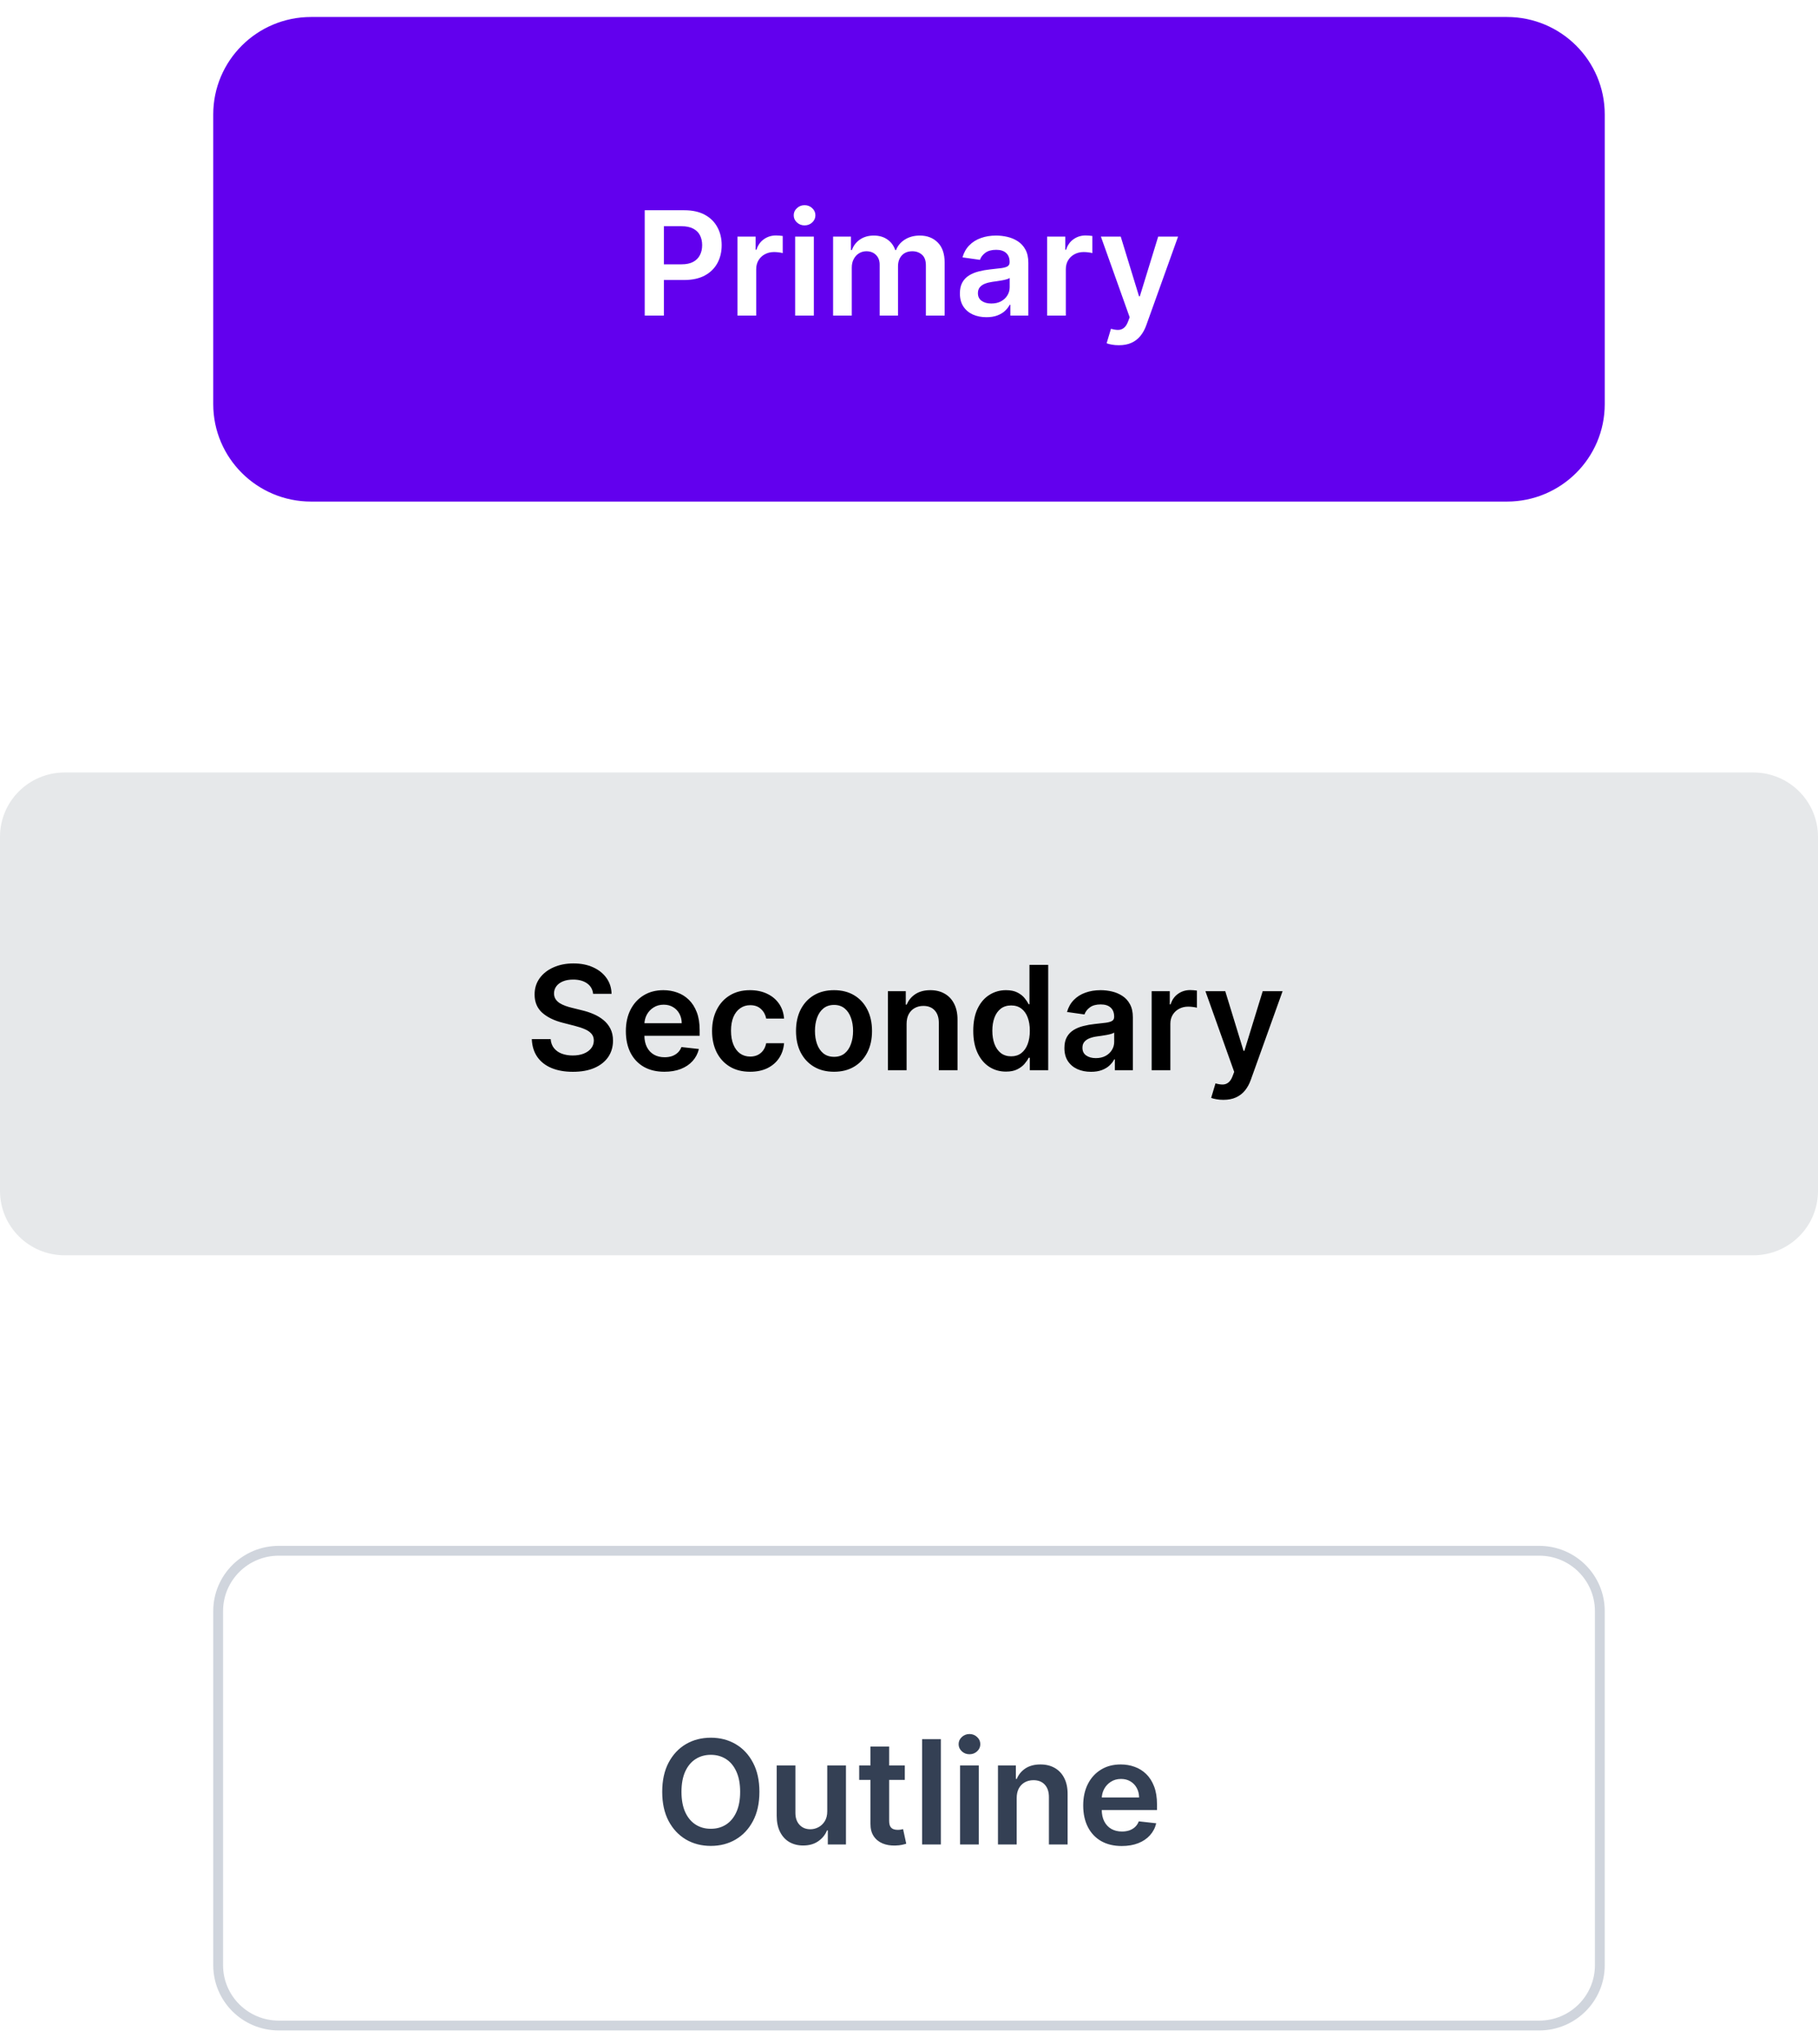
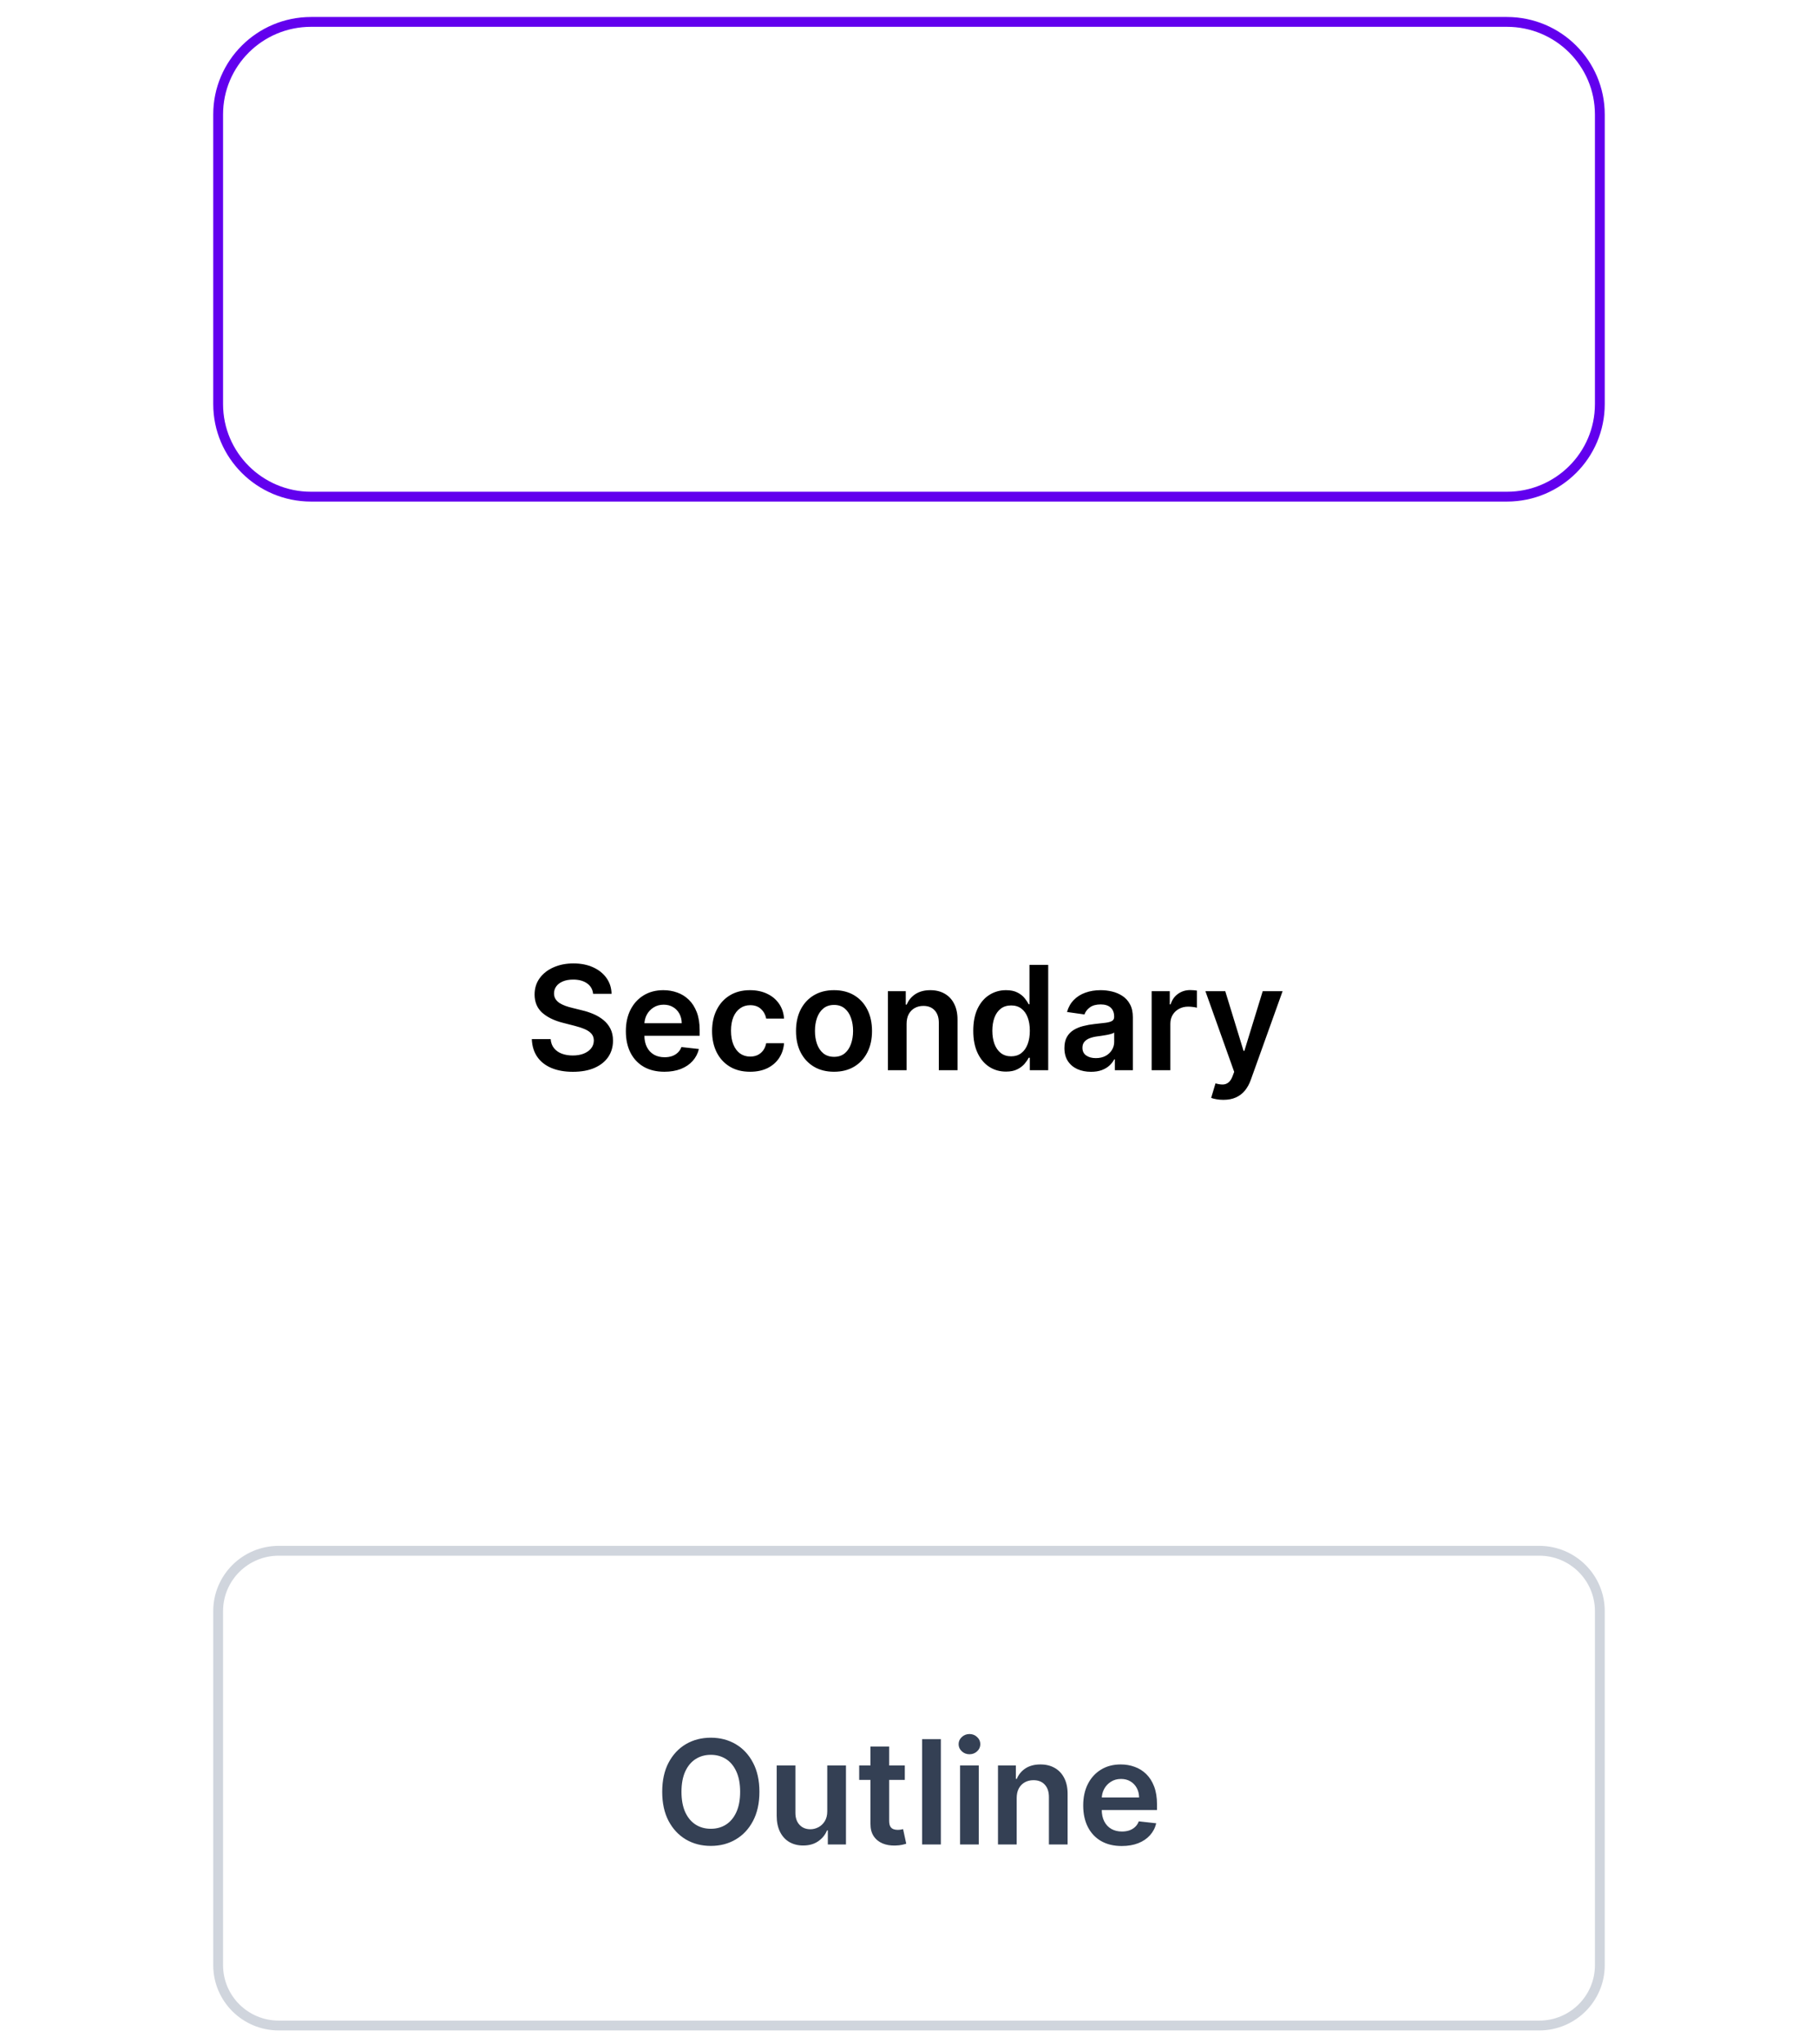
<svg xmlns="http://www.w3.org/2000/svg" width="185" height="208" viewBox="0 0 185 208" fill="none">
  <g clip-path="url(#clip0_10598_5929)">
    <g filter="url(#filter0_d_10598_5929)">
-       <path d="M153.345 0.819H31.656C26.206 0.819 21.789 5.219 21.789 10.646V40.126C21.789 45.553 26.206 49.953 31.656 49.953H153.345C158.794 49.953 163.211 45.553 163.211 40.126V10.646C163.211 5.219 158.794 0.819 153.345 0.819Z" fill="#6200EE" />
      <path d="M153.344 1.229H31.655C26.433 1.229 22.199 5.445 22.199 10.646V40.126C22.199 45.327 26.433 49.544 31.655 49.544H153.344C158.566 49.544 162.799 45.327 162.799 40.126V10.646C162.799 5.445 158.566 1.229 153.344 1.229Z" stroke="#6200EE" />
-       <path d="M65.607 31.118V20.398H69.644C70.471 20.398 71.164 20.552 71.725 20.859C72.289 21.166 72.715 21.588 73.002 22.126C73.293 22.66 73.438 23.267 73.438 23.947C73.438 24.635 73.293 25.245 73.002 25.779C72.711 26.313 72.282 26.734 71.715 27.041C71.147 27.344 70.448 27.496 69.618 27.496H66.942V25.9H69.355C69.838 25.9 70.234 25.816 70.543 25.648C70.851 25.481 71.079 25.251 71.226 24.957C71.376 24.664 71.452 24.328 71.452 23.947C71.452 23.567 71.376 23.232 71.226 22.942C71.079 22.653 70.849 22.428 70.537 22.267C70.229 22.103 69.831 22.021 69.344 22.021H67.557V31.118H65.607ZM75.048 31.118V23.078H76.893V24.418H76.977C77.124 23.954 77.376 23.596 77.734 23.345C78.094 23.09 78.506 22.963 78.969 22.963C79.074 22.963 79.191 22.968 79.321 22.979C79.454 22.986 79.564 22.998 79.652 23.015V24.759C79.571 24.731 79.443 24.706 79.268 24.685C79.097 24.661 78.93 24.649 78.769 24.649C78.422 24.649 78.11 24.724 77.834 24.874C77.56 25.02 77.345 25.224 77.187 25.486C77.029 25.748 76.951 26.05 76.951 26.392V31.118H75.048ZM80.916 31.118V23.078H82.819V31.118H80.916ZM81.873 21.937C81.571 21.937 81.312 21.838 81.095 21.639C80.877 21.436 80.769 21.194 80.769 20.911C80.769 20.625 80.877 20.383 81.095 20.184C81.312 19.981 81.571 19.88 81.873 19.88C82.177 19.88 82.436 19.981 82.65 20.184C82.867 20.383 82.976 20.625 82.976 20.911C82.976 21.194 82.867 21.436 82.65 21.639C82.436 21.838 82.177 21.937 81.873 21.937ZM84.775 31.118V23.078H86.594V24.445H86.688C86.856 23.984 87.135 23.625 87.524 23.366C87.912 23.105 88.377 22.974 88.916 22.974C89.463 22.974 89.924 23.106 90.299 23.372C90.677 23.633 90.943 23.991 91.098 24.445H91.182C91.36 23.998 91.662 23.642 92.085 23.377C92.513 23.108 93.019 22.974 93.605 22.974C94.347 22.974 94.953 23.207 95.423 23.675C95.892 24.143 96.127 24.825 96.127 25.722V31.118H94.219V26.015C94.219 25.516 94.087 25.151 93.82 24.921C93.554 24.687 93.228 24.57 92.843 24.57C92.384 24.57 92.024 24.713 91.765 24.999C91.509 25.282 91.382 25.65 91.382 26.104V31.118H89.516V25.936C89.516 25.521 89.389 25.189 89.137 24.942C88.888 24.694 88.563 24.57 88.159 24.57C87.886 24.57 87.638 24.64 87.413 24.779C87.189 24.916 87.01 25.109 86.877 25.361C86.744 25.608 86.677 25.898 86.677 26.23V31.118H84.775ZM100.381 31.281C99.868 31.281 99.408 31.19 98.998 31.009C98.591 30.823 98.269 30.551 98.031 30.192C97.796 29.832 97.679 29.389 97.679 28.862C97.679 28.409 97.763 28.034 97.931 27.737C98.099 27.44 98.329 27.203 98.62 27.025C98.91 26.847 99.238 26.713 99.603 26.622C99.97 26.528 100.35 26.46 100.743 26.418C101.216 26.369 101.6 26.325 101.894 26.287C102.188 26.245 102.402 26.182 102.535 26.099C102.671 26.011 102.74 25.877 102.74 25.695V25.664C102.74 25.27 102.623 24.965 102.388 24.748C102.153 24.532 101.815 24.424 101.374 24.424C100.908 24.424 100.538 24.525 100.265 24.727C99.995 24.93 99.812 25.169 99.718 25.444L97.942 25.193C98.082 24.704 98.313 24.296 98.635 23.968C98.957 23.637 99.352 23.389 99.818 23.225C100.284 23.057 100.799 22.974 101.363 22.974C101.752 22.974 102.139 23.019 102.525 23.11C102.91 23.201 103.263 23.351 103.581 23.56C103.9 23.766 104.156 24.047 104.349 24.403C104.544 24.759 104.643 25.203 104.643 25.738V31.118H102.814V30.014H102.75C102.635 30.237 102.472 30.447 102.262 30.642C102.055 30.834 101.794 30.989 101.479 31.108C101.167 31.223 100.801 31.281 100.381 31.281ZM100.874 29.888C101.256 29.888 101.588 29.813 101.868 29.663C102.148 29.51 102.363 29.307 102.514 29.056C102.668 28.805 102.745 28.531 102.745 28.234V27.287C102.686 27.336 102.584 27.381 102.44 27.423C102.301 27.465 102.143 27.501 101.968 27.533C101.792 27.564 101.619 27.592 101.447 27.617C101.275 27.641 101.126 27.662 101.001 27.679C100.717 27.718 100.463 27.781 100.238 27.868C100.014 27.955 99.837 28.077 99.707 28.234C99.578 28.388 99.513 28.587 99.513 28.831C99.513 29.18 99.641 29.443 99.896 29.621C100.153 29.799 100.479 29.888 100.874 29.888ZM106.556 31.118V23.078H108.401V24.418H108.485C108.632 23.954 108.884 23.596 109.242 23.345C109.602 23.09 110.014 22.963 110.477 22.963C110.582 22.963 110.699 22.968 110.829 22.979C110.962 22.986 111.072 22.998 111.16 23.015V24.759C111.079 24.731 110.951 24.706 110.776 24.685C110.604 24.661 110.438 24.649 110.277 24.649C109.93 24.649 109.618 24.724 109.341 24.874C109.068 25.02 108.853 25.224 108.695 25.486C108.537 25.748 108.458 26.05 108.458 26.392V31.118H106.556ZM113.852 34.133C113.593 34.133 113.353 34.113 113.132 34.071C112.915 34.032 112.741 33.987 112.611 33.934L113.053 32.459C113.33 32.539 113.577 32.577 113.794 32.574C114.011 32.57 114.202 32.502 114.367 32.37C114.535 32.24 114.677 32.024 114.793 31.72L114.955 31.286L112.028 23.078H114.046L115.907 29.15H115.991L117.857 23.078H119.881L116.648 32.092C116.497 32.518 116.297 32.882 116.049 33.186C115.8 33.493 115.496 33.727 115.135 33.888C114.777 34.051 114.349 34.133 113.852 34.133Z" fill="white" />
    </g>
    <g filter="url(#filter1_d_10598_5929)">
      <path d="M156.633 156.819H28.366C24.96 156.819 22.199 159.569 22.199 162.961V198.992C22.199 202.384 24.96 205.134 28.366 205.134H156.633C160.038 205.134 162.799 202.384 162.799 198.992V162.961C162.799 159.569 160.038 156.819 156.633 156.819Z" stroke="#D0D5DD" />
      <path d="M77.278 181.349C77.278 182.504 77.061 183.493 76.626 184.317C76.195 185.136 75.607 185.765 74.86 186.201C74.118 186.638 73.275 186.855 72.332 186.855C71.39 186.855 70.545 186.638 69.799 186.201C69.056 185.761 68.468 185.132 68.033 184.311C67.602 183.488 67.387 182.5 67.387 181.349C67.387 180.194 67.602 179.206 68.033 178.386C68.468 177.563 69.056 176.933 69.799 176.496C70.545 176.06 71.39 175.842 72.332 175.842C73.275 175.842 74.118 176.06 74.86 176.496C75.607 176.933 76.195 177.563 76.626 178.386C77.061 179.206 77.278 180.194 77.278 181.349ZM75.317 181.349C75.317 180.536 75.19 179.85 74.934 179.291C74.682 178.729 74.331 178.306 73.883 178.019C73.434 177.73 72.918 177.585 72.332 177.585C71.747 177.585 71.23 177.73 70.782 178.019C70.333 178.306 69.981 178.729 69.725 179.291C69.473 179.85 69.347 180.536 69.347 181.349C69.347 182.161 69.473 182.849 69.725 183.411C69.981 183.97 70.333 184.394 70.782 184.683C71.23 184.969 71.747 185.112 72.332 185.112C72.918 185.112 73.434 184.969 73.883 184.683C74.331 184.394 74.682 183.97 74.934 183.411C75.19 182.849 75.317 182.161 75.317 181.349ZM84.182 183.328V178.669H86.085V186.709H84.24V185.28H84.156C83.974 185.73 83.674 186.098 83.257 186.384C82.844 186.67 82.334 186.814 81.728 186.814C81.199 186.814 80.731 186.696 80.325 186.463C79.922 186.226 79.607 185.882 79.379 185.431C79.151 184.978 79.037 184.43 79.037 183.788V178.669H80.94V183.495C80.94 184.004 81.08 184.409 81.36 184.709C81.641 185.01 82.008 185.159 82.464 185.159C82.744 185.159 83.016 185.091 83.279 184.955C83.541 184.819 83.757 184.616 83.925 184.348C84.097 184.076 84.182 183.735 84.182 183.328ZM92.073 178.669V180.135H87.432V178.669H92.073ZM88.578 176.743H90.48V184.291C90.48 184.545 90.519 184.741 90.596 184.877C90.676 185.01 90.782 185.1 90.912 185.149C91.041 185.198 91.184 185.222 91.342 185.222C91.462 185.222 91.57 185.213 91.668 185.196C91.77 185.178 91.846 185.163 91.899 185.149L92.22 186.63C92.118 186.665 91.973 186.704 91.784 186.746C91.598 186.787 91.37 186.812 91.101 186.818C90.624 186.832 90.195 186.761 89.813 186.604C89.431 186.443 89.128 186.196 88.904 185.86C88.682 185.525 88.574 185.107 88.578 184.604V176.743ZM95.74 175.989V186.709H93.837V175.989H95.74ZM97.697 186.709V178.669H99.599V186.709H97.697ZM98.653 177.527C98.352 177.527 98.092 177.428 97.875 177.229C97.658 177.027 97.549 176.785 97.549 176.502C97.549 176.215 97.658 175.973 97.875 175.774C98.092 175.572 98.352 175.47 98.653 175.47C98.958 175.47 99.217 175.572 99.43 175.774C99.648 175.973 99.756 176.215 99.756 176.502C99.756 176.785 99.648 177.027 99.43 177.229C99.217 177.428 98.958 177.527 98.653 177.527ZM103.458 181.998V186.709H101.555V178.669H103.374V180.035H103.468C103.654 179.584 103.95 179.227 104.356 178.962C104.767 178.697 105.272 178.564 105.875 178.564C106.433 178.564 106.918 178.683 107.331 178.92C107.748 179.157 108.07 179.501 108.298 179.951C108.529 180.402 108.644 180.947 108.64 181.59V186.709H106.738V181.883C106.738 181.345 106.597 180.925 106.317 180.621C106.04 180.317 105.656 180.166 105.166 180.166C104.833 180.166 104.537 180.239 104.278 180.385C104.022 180.529 103.82 180.737 103.673 181.008C103.529 181.28 103.458 181.61 103.458 181.998ZM114.147 186.866C113.338 186.866 112.64 186.698 112.051 186.363C111.465 186.025 111.016 185.547 110.7 184.929C110.385 184.308 110.227 183.576 110.227 182.735C110.227 181.908 110.385 181.183 110.7 180.558C111.019 179.93 111.464 179.442 112.035 179.093C112.606 178.74 113.277 178.564 114.048 178.564C114.545 178.564 115.015 178.644 115.456 178.805C115.901 178.962 116.294 179.206 116.634 179.538C116.977 179.869 117.247 180.291 117.443 180.805C117.639 181.314 117.737 181.921 117.737 182.626V183.207H111.121V181.93H115.914C115.91 181.567 115.831 181.244 115.678 180.962C115.523 180.675 115.308 180.45 115.031 180.286C114.758 180.122 114.439 180.04 114.074 180.04C113.685 180.04 113.343 180.135 113.049 180.323C112.755 180.508 112.525 180.752 112.361 181.056C112.2 181.356 112.117 181.686 112.114 182.045V183.16C112.114 183.627 112.2 184.029 112.371 184.363C112.543 184.695 112.783 184.95 113.092 185.128C113.4 185.303 113.761 185.39 114.174 185.39C114.451 185.39 114.702 185.351 114.925 185.275C115.15 185.195 115.345 185.078 115.509 184.924C115.674 184.77 115.799 184.58 115.882 184.354L117.658 184.552C117.547 185.019 117.333 185.428 117.017 185.777C116.705 186.122 116.306 186.391 115.819 186.583C115.332 186.772 114.775 186.866 114.147 186.866Z" fill="#344054" />
    </g>
-     <path d="M178.422 78.614H6.578C2.945 78.614 0 81.547 0 85.165V121.197C0 124.815 2.945 127.748 6.578 127.748H178.422C182.055 127.748 185 124.815 185 121.197V85.165C185 81.547 182.055 78.614 178.422 78.614Z" fill="#E6E8EA" />
    <path d="M60.356 101.14C60.307 100.683 60.1 100.327 59.736 100.072C59.375 99.818 58.905 99.69 58.327 99.69C57.92 99.69 57.572 99.751 57.281 99.873C56.99 99.995 56.768 100.161 56.614 100.37C56.459 100.58 56.381 100.819 56.377 101.088C56.377 101.311 56.428 101.505 56.529 101.668C56.635 101.833 56.777 101.972 56.955 102.088C57.134 102.199 57.332 102.293 57.549 102.37C57.766 102.447 57.985 102.512 58.206 102.563L59.215 102.815C59.622 102.909 60.012 103.037 60.387 103.197C60.766 103.358 61.104 103.56 61.402 103.804C61.703 104.049 61.941 104.344 62.116 104.689C62.291 105.034 62.379 105.439 62.379 105.904C62.379 106.532 62.218 107.085 61.896 107.563C61.573 108.037 61.107 108.409 60.498 108.677C59.891 108.943 59.157 109.075 58.295 109.075C57.458 109.075 56.731 108.946 56.114 108.688C55.501 108.43 55.021 108.053 54.674 107.557C54.331 107.062 54.145 106.458 54.117 105.746H56.035C56.064 106.12 56.179 106.43 56.382 106.678C56.586 106.926 56.85 107.111 57.176 107.233C57.505 107.355 57.873 107.416 58.28 107.416C58.704 107.416 59.075 107.353 59.394 107.228C59.716 107.098 59.968 106.921 60.151 106.694C60.333 106.464 60.426 106.194 60.429 105.887C60.426 105.608 60.343 105.378 60.182 105.197C60.021 105.012 59.795 104.858 59.504 104.736C59.217 104.611 58.881 104.498 58.495 104.401L57.271 104.087C56.384 103.861 55.683 103.517 55.168 103.056C54.657 102.592 54.401 101.975 54.401 101.208C54.401 100.577 54.573 100.023 54.916 99.549C55.263 99.074 55.734 98.706 56.33 98.444C56.925 98.179 57.6 98.046 58.353 98.046C59.117 98.046 59.786 98.179 60.361 98.444C60.939 98.706 61.393 99.071 61.722 99.538C62.051 100.003 62.221 100.537 62.232 101.14H60.356ZM67.607 109.07C66.798 109.07 66.099 108.903 65.51 108.568C64.925 108.229 64.475 107.751 64.159 107.134C63.844 106.512 63.687 105.781 63.687 104.94C63.687 104.113 63.844 103.387 64.159 102.762C64.478 102.134 64.923 101.646 65.494 101.297C66.066 100.944 66.737 100.768 67.507 100.768C68.005 100.768 68.474 100.849 68.916 101.009C69.361 101.166 69.753 101.41 70.093 101.742C70.436 102.074 70.706 102.495 70.903 103.009C71.099 103.518 71.197 104.125 71.197 104.83V105.412H64.58V104.134H69.373C69.37 103.771 69.291 103.449 69.137 103.166C68.983 102.88 68.767 102.654 68.49 102.491C68.217 102.327 67.898 102.245 67.534 102.245C67.145 102.245 66.803 102.339 66.509 102.527C66.215 102.712 65.985 102.956 65.82 103.26C65.659 103.56 65.577 103.89 65.573 104.25V105.364C65.573 105.832 65.659 106.233 65.831 106.568C66.002 106.899 66.243 107.154 66.551 107.333C66.859 107.507 67.22 107.594 67.633 107.594C67.91 107.594 68.161 107.555 68.385 107.479C68.609 107.399 68.804 107.282 68.968 107.128C69.133 106.975 69.257 106.785 69.341 106.558L71.118 106.756C71.006 107.224 70.792 107.632 70.477 107.981C70.165 108.327 69.766 108.595 69.278 108.788C68.791 108.976 68.234 109.07 67.607 109.07ZM76.328 109.07C75.522 109.07 74.83 108.894 74.252 108.541C73.677 108.189 73.234 107.702 72.922 107.081C72.614 106.456 72.46 105.737 72.46 104.924C72.46 104.108 72.617 103.387 72.933 102.762C73.248 102.134 73.693 101.646 74.267 101.297C74.846 100.944 75.529 100.768 76.317 100.768C76.972 100.768 77.552 100.889 78.057 101.13C78.565 101.367 78.969 101.704 79.271 102.14C79.572 102.572 79.744 103.079 79.786 103.657H77.968C77.894 103.27 77.719 102.947 77.442 102.69C77.169 102.427 76.802 102.296 76.343 102.296C75.954 102.296 75.613 102.401 75.319 102.611C75.024 102.816 74.795 103.114 74.63 103.501C74.469 103.888 74.388 104.352 74.388 104.893C74.388 105.441 74.469 105.912 74.63 106.307C74.791 106.697 75.017 106.999 75.308 107.212C75.602 107.421 75.948 107.526 76.343 107.526C76.624 107.526 76.874 107.474 77.095 107.369C77.319 107.261 77.507 107.106 77.657 106.903C77.808 106.7 77.911 106.455 77.968 106.165H79.786C79.74 106.734 79.572 107.239 79.281 107.677C78.991 108.114 78.595 108.456 78.094 108.704C77.593 108.948 77.004 109.07 76.328 109.07ZM84.87 109.07C84.081 109.07 83.398 108.898 82.82 108.552C82.242 108.206 81.793 107.723 81.474 107.102C81.159 106.481 81.001 105.755 81.001 104.924C81.001 104.094 81.159 103.367 81.474 102.742C81.793 102.117 82.242 101.632 82.82 101.287C83.398 100.941 84.081 100.768 84.87 100.768C85.657 100.768 86.341 100.941 86.92 101.287C87.498 101.632 87.944 102.117 88.26 102.742C88.578 103.367 88.737 104.094 88.737 104.924C88.737 105.755 88.578 106.481 88.26 107.102C87.944 107.723 87.498 108.206 86.92 108.552C86.341 108.898 85.657 109.07 84.87 109.07ZM84.88 107.552C85.307 107.552 85.665 107.435 85.952 107.202C86.24 106.964 86.453 106.646 86.593 106.248C86.737 105.851 86.809 105.407 86.809 104.919C86.809 104.427 86.737 103.983 86.593 103.585C86.453 103.183 86.24 102.864 85.952 102.626C85.665 102.389 85.307 102.27 84.88 102.27C84.442 102.27 84.078 102.389 83.787 102.626C83.499 102.864 83.284 103.183 83.141 103.585C83 103.983 82.93 104.427 82.93 104.919C82.93 105.407 83 105.851 83.141 106.248C83.284 106.646 83.499 106.964 83.787 107.202C84.078 107.435 84.442 107.552 84.88 107.552ZM92.255 104.202V108.913H90.352V100.873H92.171V102.239H92.266C92.451 101.789 92.748 101.432 93.154 101.166C93.564 100.901 94.07 100.768 94.672 100.768C95.23 100.768 95.715 100.887 96.129 101.125C96.545 101.361 96.868 101.705 97.095 102.156C97.326 102.606 97.441 103.151 97.437 103.794V108.913H95.535V104.087C95.535 103.549 95.394 103.129 95.114 102.825C94.838 102.522 94.454 102.37 93.963 102.37C93.631 102.37 93.335 102.443 93.075 102.59C92.819 102.733 92.618 102.941 92.47 103.213C92.326 103.485 92.255 103.815 92.255 104.202ZM102.367 109.055C101.733 109.055 101.165 108.892 100.664 108.568C100.163 108.243 99.767 107.772 99.477 107.154C99.186 106.537 99.04 105.787 99.04 104.904C99.04 104.01 99.187 103.256 99.481 102.642C99.779 102.025 100.18 101.559 100.685 101.245C101.19 100.927 101.752 100.768 102.372 100.768C102.845 100.768 103.234 100.849 103.539 101.009C103.844 101.166 104.086 101.356 104.264 101.58C104.443 101.799 104.582 102.007 104.68 102.202H104.759V98.193H106.666V108.913H104.795V107.646H104.68C104.582 107.842 104.439 108.049 104.254 108.27C104.068 108.486 103.823 108.671 103.518 108.824C103.213 108.978 102.83 109.055 102.367 109.055ZM102.898 107.5C103.301 107.5 103.644 107.392 103.928 107.175C104.212 106.955 104.427 106.651 104.574 106.259C104.722 105.868 104.795 105.413 104.795 104.893C104.795 104.373 104.722 103.921 104.574 103.537C104.43 103.154 104.217 102.855 103.933 102.642C103.653 102.429 103.308 102.323 102.898 102.323C102.474 102.323 102.12 102.433 101.836 102.653C101.553 102.873 101.339 103.176 101.195 103.563C101.051 103.951 100.98 104.394 100.98 104.893C100.98 105.396 101.051 105.844 101.195 106.239C101.342 106.629 101.558 106.938 101.841 107.165C102.129 107.388 102.481 107.5 102.898 107.5ZM111.016 109.075C110.505 109.075 110.045 108.984 109.634 108.803C109.228 108.618 108.906 108.346 108.667 107.987C108.432 107.627 108.315 107.184 108.315 106.657C108.315 106.203 108.399 105.828 108.567 105.532C108.736 105.235 108.965 104.998 109.256 104.819C109.546 104.642 109.874 104.507 110.239 104.417C110.606 104.322 110.987 104.254 111.379 104.213C111.852 104.164 112.236 104.12 112.53 104.082C112.825 104.04 113.038 103.977 113.171 103.893C113.308 103.806 113.376 103.671 113.376 103.49V103.458C113.376 103.065 113.259 102.759 113.024 102.543C112.789 102.327 112.451 102.219 112.01 102.219C111.543 102.219 111.174 102.319 110.901 102.522C110.631 102.724 110.449 102.963 110.355 103.239L108.578 102.988C108.718 102.5 108.949 102.091 109.272 101.763C109.594 101.432 109.988 101.184 110.454 101.02C110.92 100.852 111.435 100.768 111.999 100.768C112.388 100.768 112.775 100.813 113.161 100.904C113.546 100.995 113.898 101.145 114.217 101.355C114.536 101.56 114.792 101.841 114.984 102.197C115.181 102.554 115.279 102.998 115.279 103.532V108.913H113.45V107.808H113.387C113.271 108.032 113.108 108.242 112.898 108.437C112.691 108.629 112.431 108.784 112.115 108.903C111.803 109.018 111.437 109.075 111.016 109.075ZM111.511 107.683C111.892 107.683 112.223 107.608 112.504 107.458C112.784 107.305 113 107.102 113.15 106.851C113.305 106.6 113.381 106.325 113.381 106.029V105.082C113.322 105.131 113.22 105.176 113.077 105.217C112.936 105.259 112.779 105.296 112.603 105.327C112.428 105.359 112.255 105.387 112.084 105.412C111.912 105.436 111.763 105.457 111.636 105.474C111.353 105.512 111.099 105.575 110.874 105.663C110.651 105.75 110.474 105.872 110.344 106.029C110.214 106.182 110.149 106.381 110.149 106.626C110.149 106.975 110.277 107.239 110.533 107.416C110.789 107.594 111.114 107.683 111.511 107.683ZM117.192 108.913V100.873H119.036V102.213H119.121C119.268 101.749 119.52 101.392 119.878 101.14C120.238 100.886 120.65 100.758 121.113 100.758C121.218 100.758 121.335 100.763 121.464 100.773C121.598 100.781 121.709 100.793 121.796 100.81V102.554C121.715 102.526 121.588 102.501 121.413 102.48C121.241 102.455 121.074 102.443 120.913 102.443C120.566 102.443 120.254 102.518 119.978 102.668C119.704 102.815 119.489 103.02 119.331 103.281C119.174 103.543 119.095 103.844 119.095 104.186V108.913H117.192ZM124.488 111.928C124.229 111.928 123.989 111.907 123.768 111.865C123.551 111.827 123.378 111.782 123.248 111.729L123.689 110.253C123.966 110.333 124.213 110.372 124.43 110.368C124.647 110.365 124.839 110.297 125.003 110.164C125.171 110.035 125.313 109.819 125.429 109.515L125.592 109.081L122.664 100.873H124.683L126.543 106.945H126.627L128.493 100.873H130.516L127.284 109.887C127.134 110.313 126.934 110.677 126.685 110.981C126.436 111.288 126.131 111.521 125.77 111.682C125.413 111.846 124.986 111.928 124.488 111.928Z" fill="black" />
  </g>
  <defs>
    <filter id="filter0_d_10598_5929" x="19.699" y="-0.271" width="145.6" height="53.315" filterUnits="userSpaceOnUse" color-interpolation-filters="sRGB">
      <feFlood flood-opacity="0" result="BackgroundImageFix" />
      <feColorMatrix in="SourceAlpha" type="matrix" values="0 0 0 0 0 0 0 0 0 0 0 0 0 0 0 0 0 0 127 0" result="hardAlpha" />
      <feOffset dy="1" />
      <feGaussianBlur stdDeviation="1" />
      <feColorMatrix type="matrix" values="0 0 0 0 0.063 0 0 0 0 0.094 0 0 0 0 0.157 0 0 0 0.05 0" />
      <feBlend mode="normal" in2="BackgroundImageFix" result="effect1_dropShadow_10598_5929" />
      <feBlend mode="normal" in="SourceGraphic" in2="effect1_dropShadow_10598_5929" result="shape" />
    </filter>
    <filter id="filter1_d_10598_5929" x="19.699" y="155.319" width="145.6" height="53.315" filterUnits="userSpaceOnUse" color-interpolation-filters="sRGB">
      <feFlood flood-opacity="0" result="BackgroundImageFix" />
      <feColorMatrix in="SourceAlpha" type="matrix" values="0 0 0 0 0 0 0 0 0 0 0 0 0 0 0 0 0 0 127 0" result="hardAlpha" />
      <feOffset dy="1" />
      <feGaussianBlur stdDeviation="1" />
      <feColorMatrix type="matrix" values="0 0 0 0 0.063 0 0 0 0 0.094 0 0 0 0 0.157 0 0 0 0.05 0" />
      <feBlend mode="normal" in2="BackgroundImageFix" result="effect1_dropShadow_10598_5929" />
      <feBlend mode="normal" in="SourceGraphic" in2="effect1_dropShadow_10598_5929" result="shape" />
    </filter>
    <clipPath id="clip0_10598_5929">
      <rect width="185" height="208" fill="white" />
    </clipPath>
  </defs>
</svg>